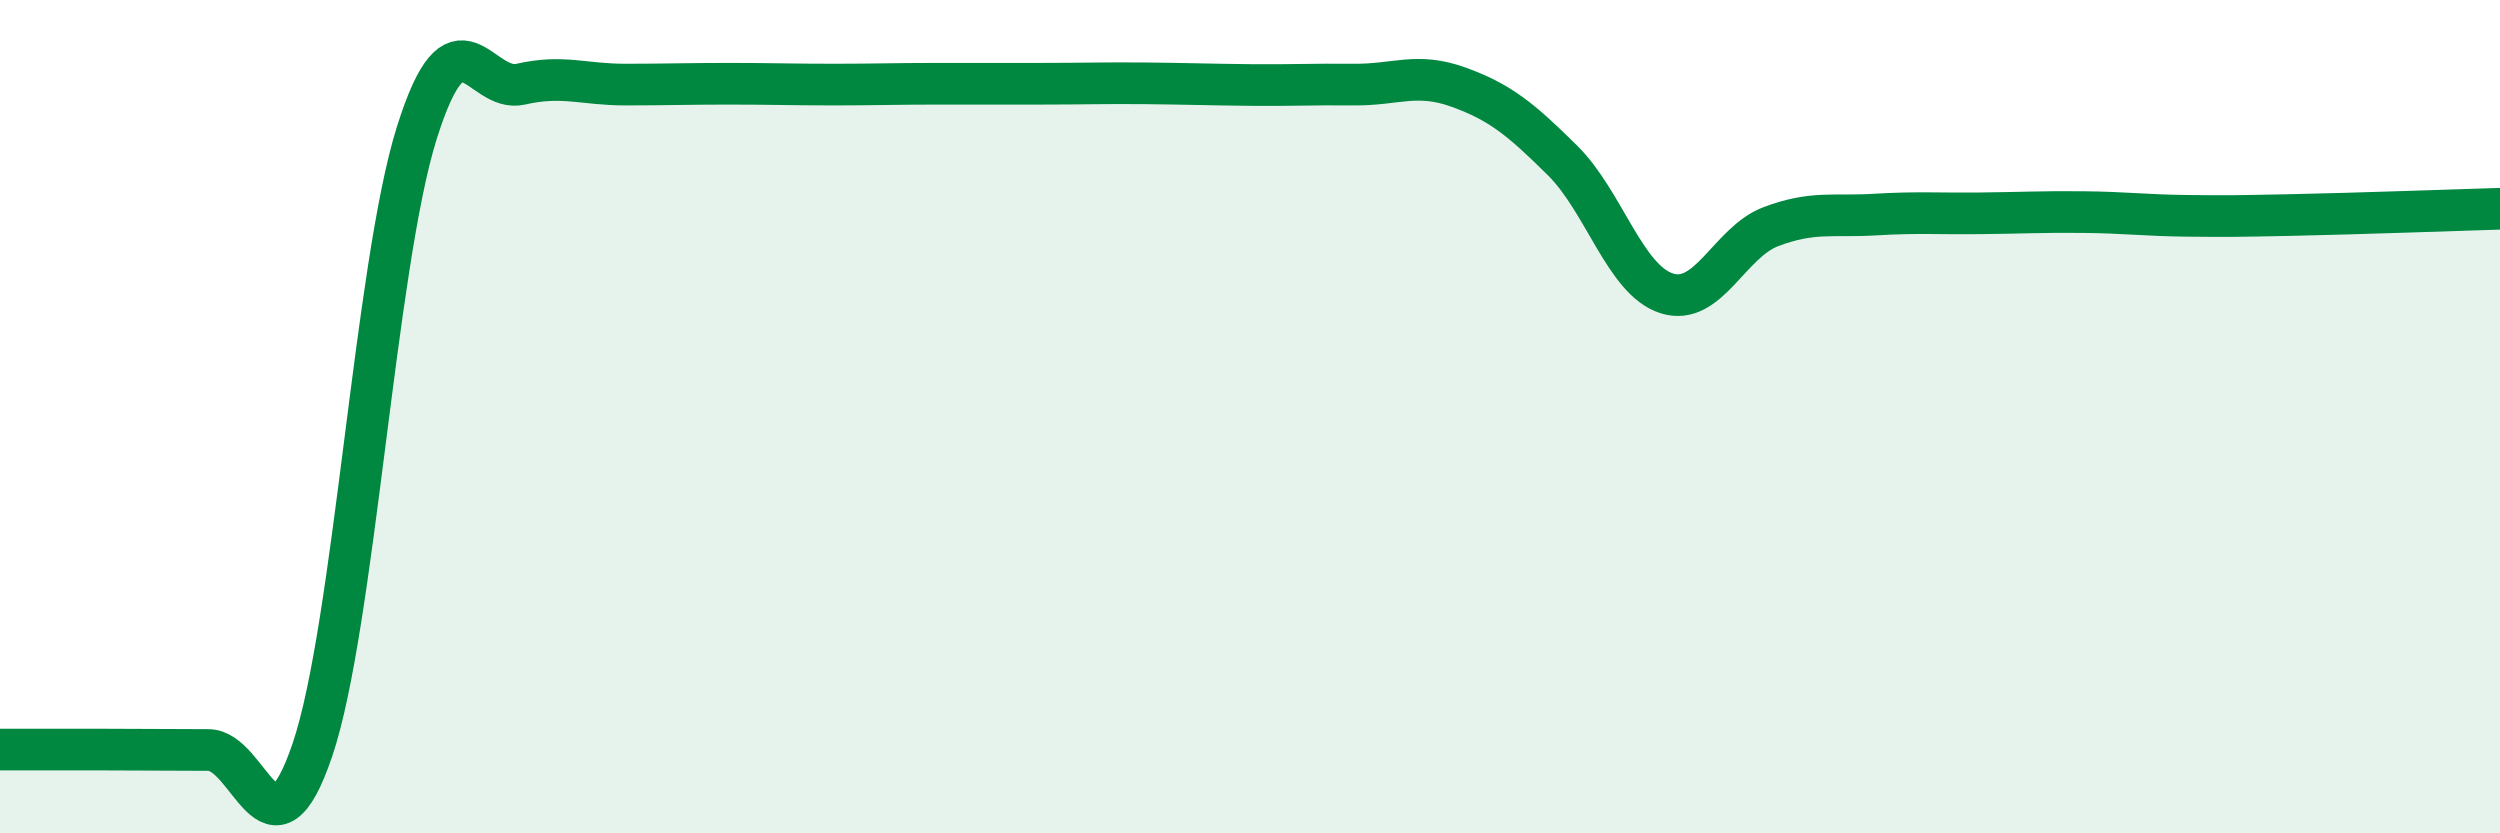
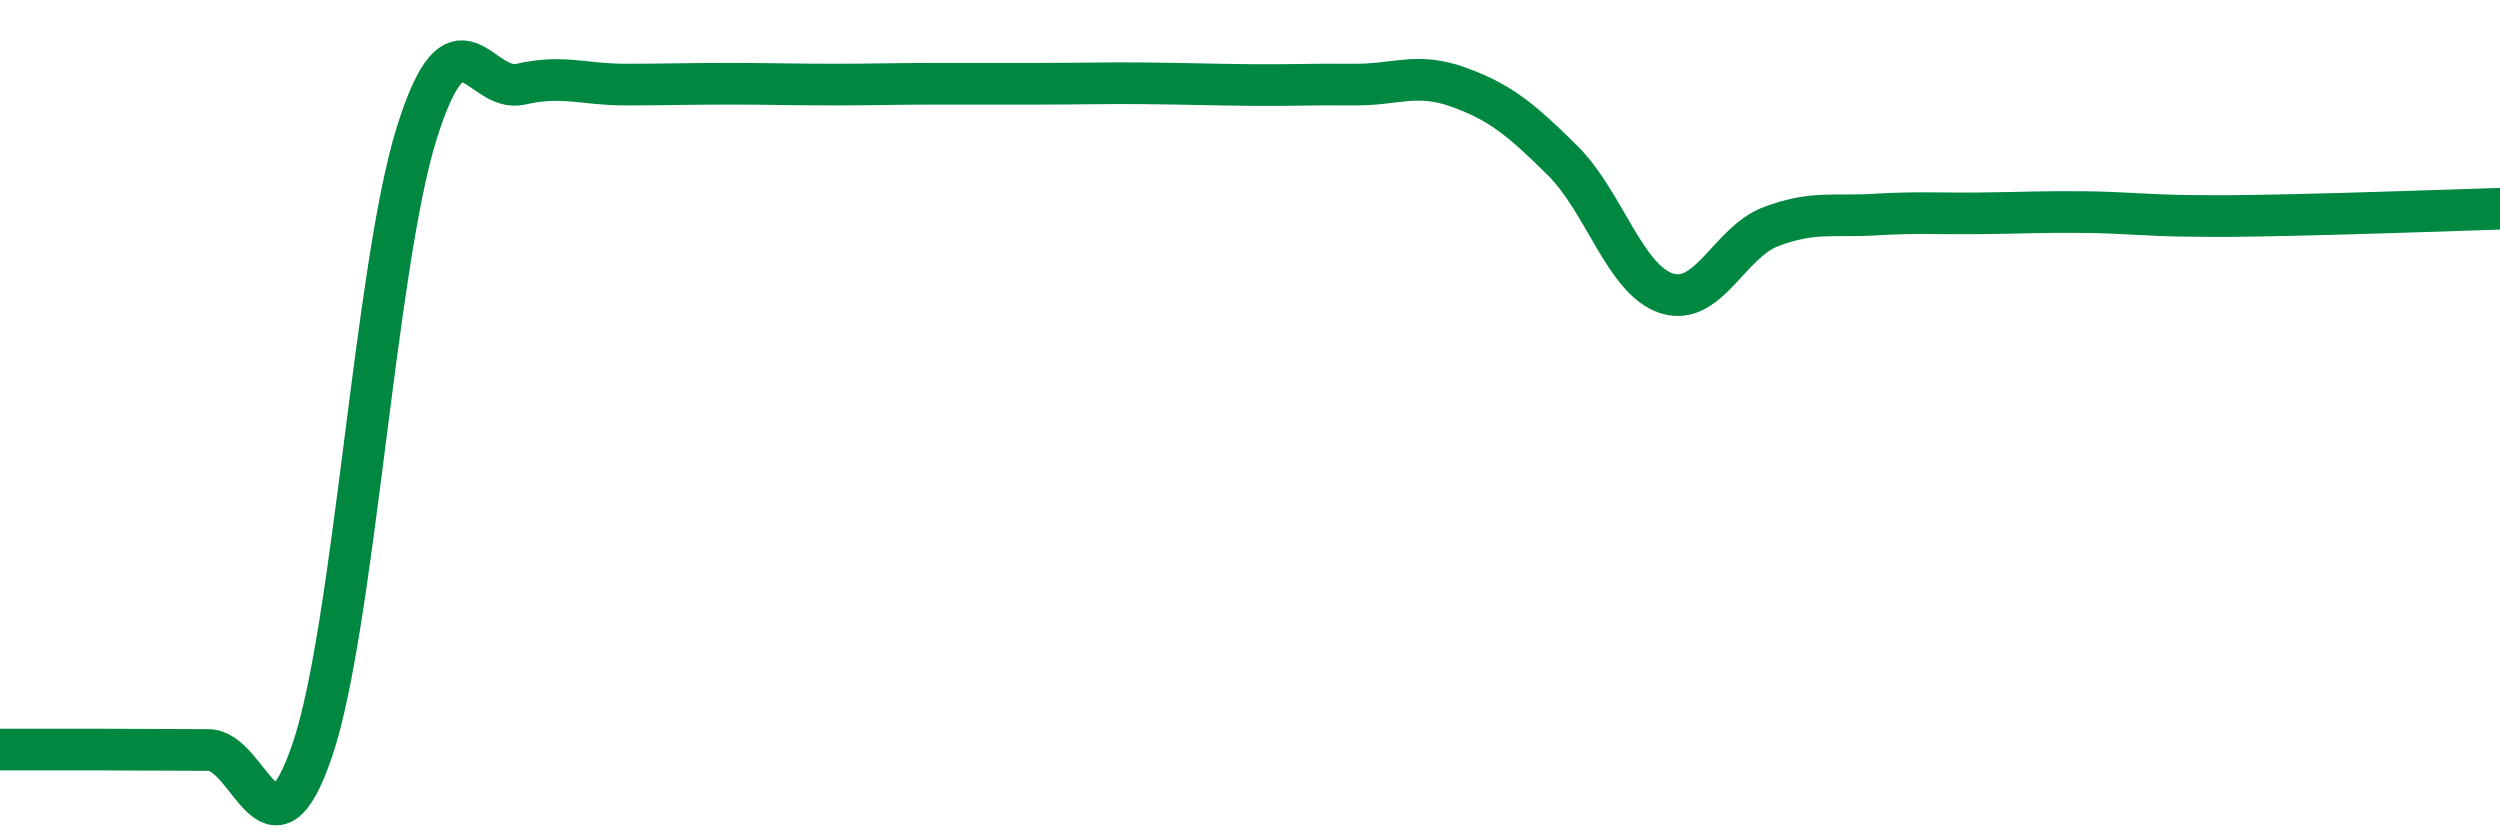
<svg xmlns="http://www.w3.org/2000/svg" width="60" height="20" viewBox="0 0 60 20">
-   <path d="M 0,17.99 C 0.5,17.99 1.5,17.99 2.5,17.99 C 3.5,17.99 4,18 5,18 C 6,18 6.5,20.95 7.5,17.99 C 8.5,15.03 9,6.39 10,3.2 C 11,0.01 11.5,2.25 12.5,2.02 C 13.5,1.79 14,2.03 15,2.03 C 16,2.03 16.5,2.01 17.5,2.01 C 18.5,2.01 19,2.03 20,2.03 C 21,2.03 21.5,2.01 22.5,2.01 C 23.5,2.01 24,2.01 25,2.01 C 26,2.01 26.5,1.99 27.5,2 C 28.5,2.01 29,2.03 30,2.04 C 31,2.05 31.5,2.02 32.5,2.03 C 33.5,2.04 34,1.73 35,2.09 C 36,2.45 36.5,2.86 37.5,3.85 C 38.5,4.84 39,6.72 40,7.04 C 41,7.36 41.5,5.82 42.5,5.44 C 43.5,5.06 44,5.21 45,5.15 C 46,5.09 46.5,5.13 47.5,5.12 C 48.5,5.11 49,5.08 50,5.09 C 51,5.1 51.5,5.17 52.5,5.18 C 53.5,5.19 53.5,5.19 55,5.16 C 56.5,5.13 59,5.04 60,5.01L60 20L0 20Z" fill="#008740" opacity="0.1" stroke-linecap="round" stroke-linejoin="round" />
  <path d="M 0,17.99 C 0.5,17.99 1.5,17.99 2.5,17.99 C 3.5,17.99 4,18 5,18 C 6,18 6.5,20.95 7.5,17.99 C 8.5,15.03 9,6.39 10,3.2 C 11,0.01 11.5,2.25 12.5,2.02 C 13.5,1.79 14,2.03 15,2.03 C 16,2.03 16.5,2.01 17.5,2.01 C 18.5,2.01 19,2.03 20,2.03 C 21,2.03 21.5,2.01 22.5,2.01 C 23.5,2.01 24,2.01 25,2.01 C 26,2.01 26.5,1.99 27.5,2 C 28.5,2.01 29,2.03 30,2.04 C 31,2.05 31.5,2.02 32.5,2.03 C 33.5,2.04 34,1.73 35,2.09 C 36,2.45 36.5,2.86 37.5,3.85 C 38.5,4.84 39,6.72 40,7.04 C 41,7.36 41.5,5.82 42.5,5.44 C 43.5,5.06 44,5.21 45,5.15 C 46,5.09 46.5,5.13 47.5,5.12 C 48.5,5.11 49,5.08 50,5.09 C 51,5.1 51.5,5.17 52.5,5.18 C 53.5,5.19 53.5,5.19 55,5.16 C 56.5,5.13 59,5.04 60,5.01" stroke="#008740" stroke-width="1" fill="none" stroke-linecap="round" stroke-linejoin="round" />
</svg>